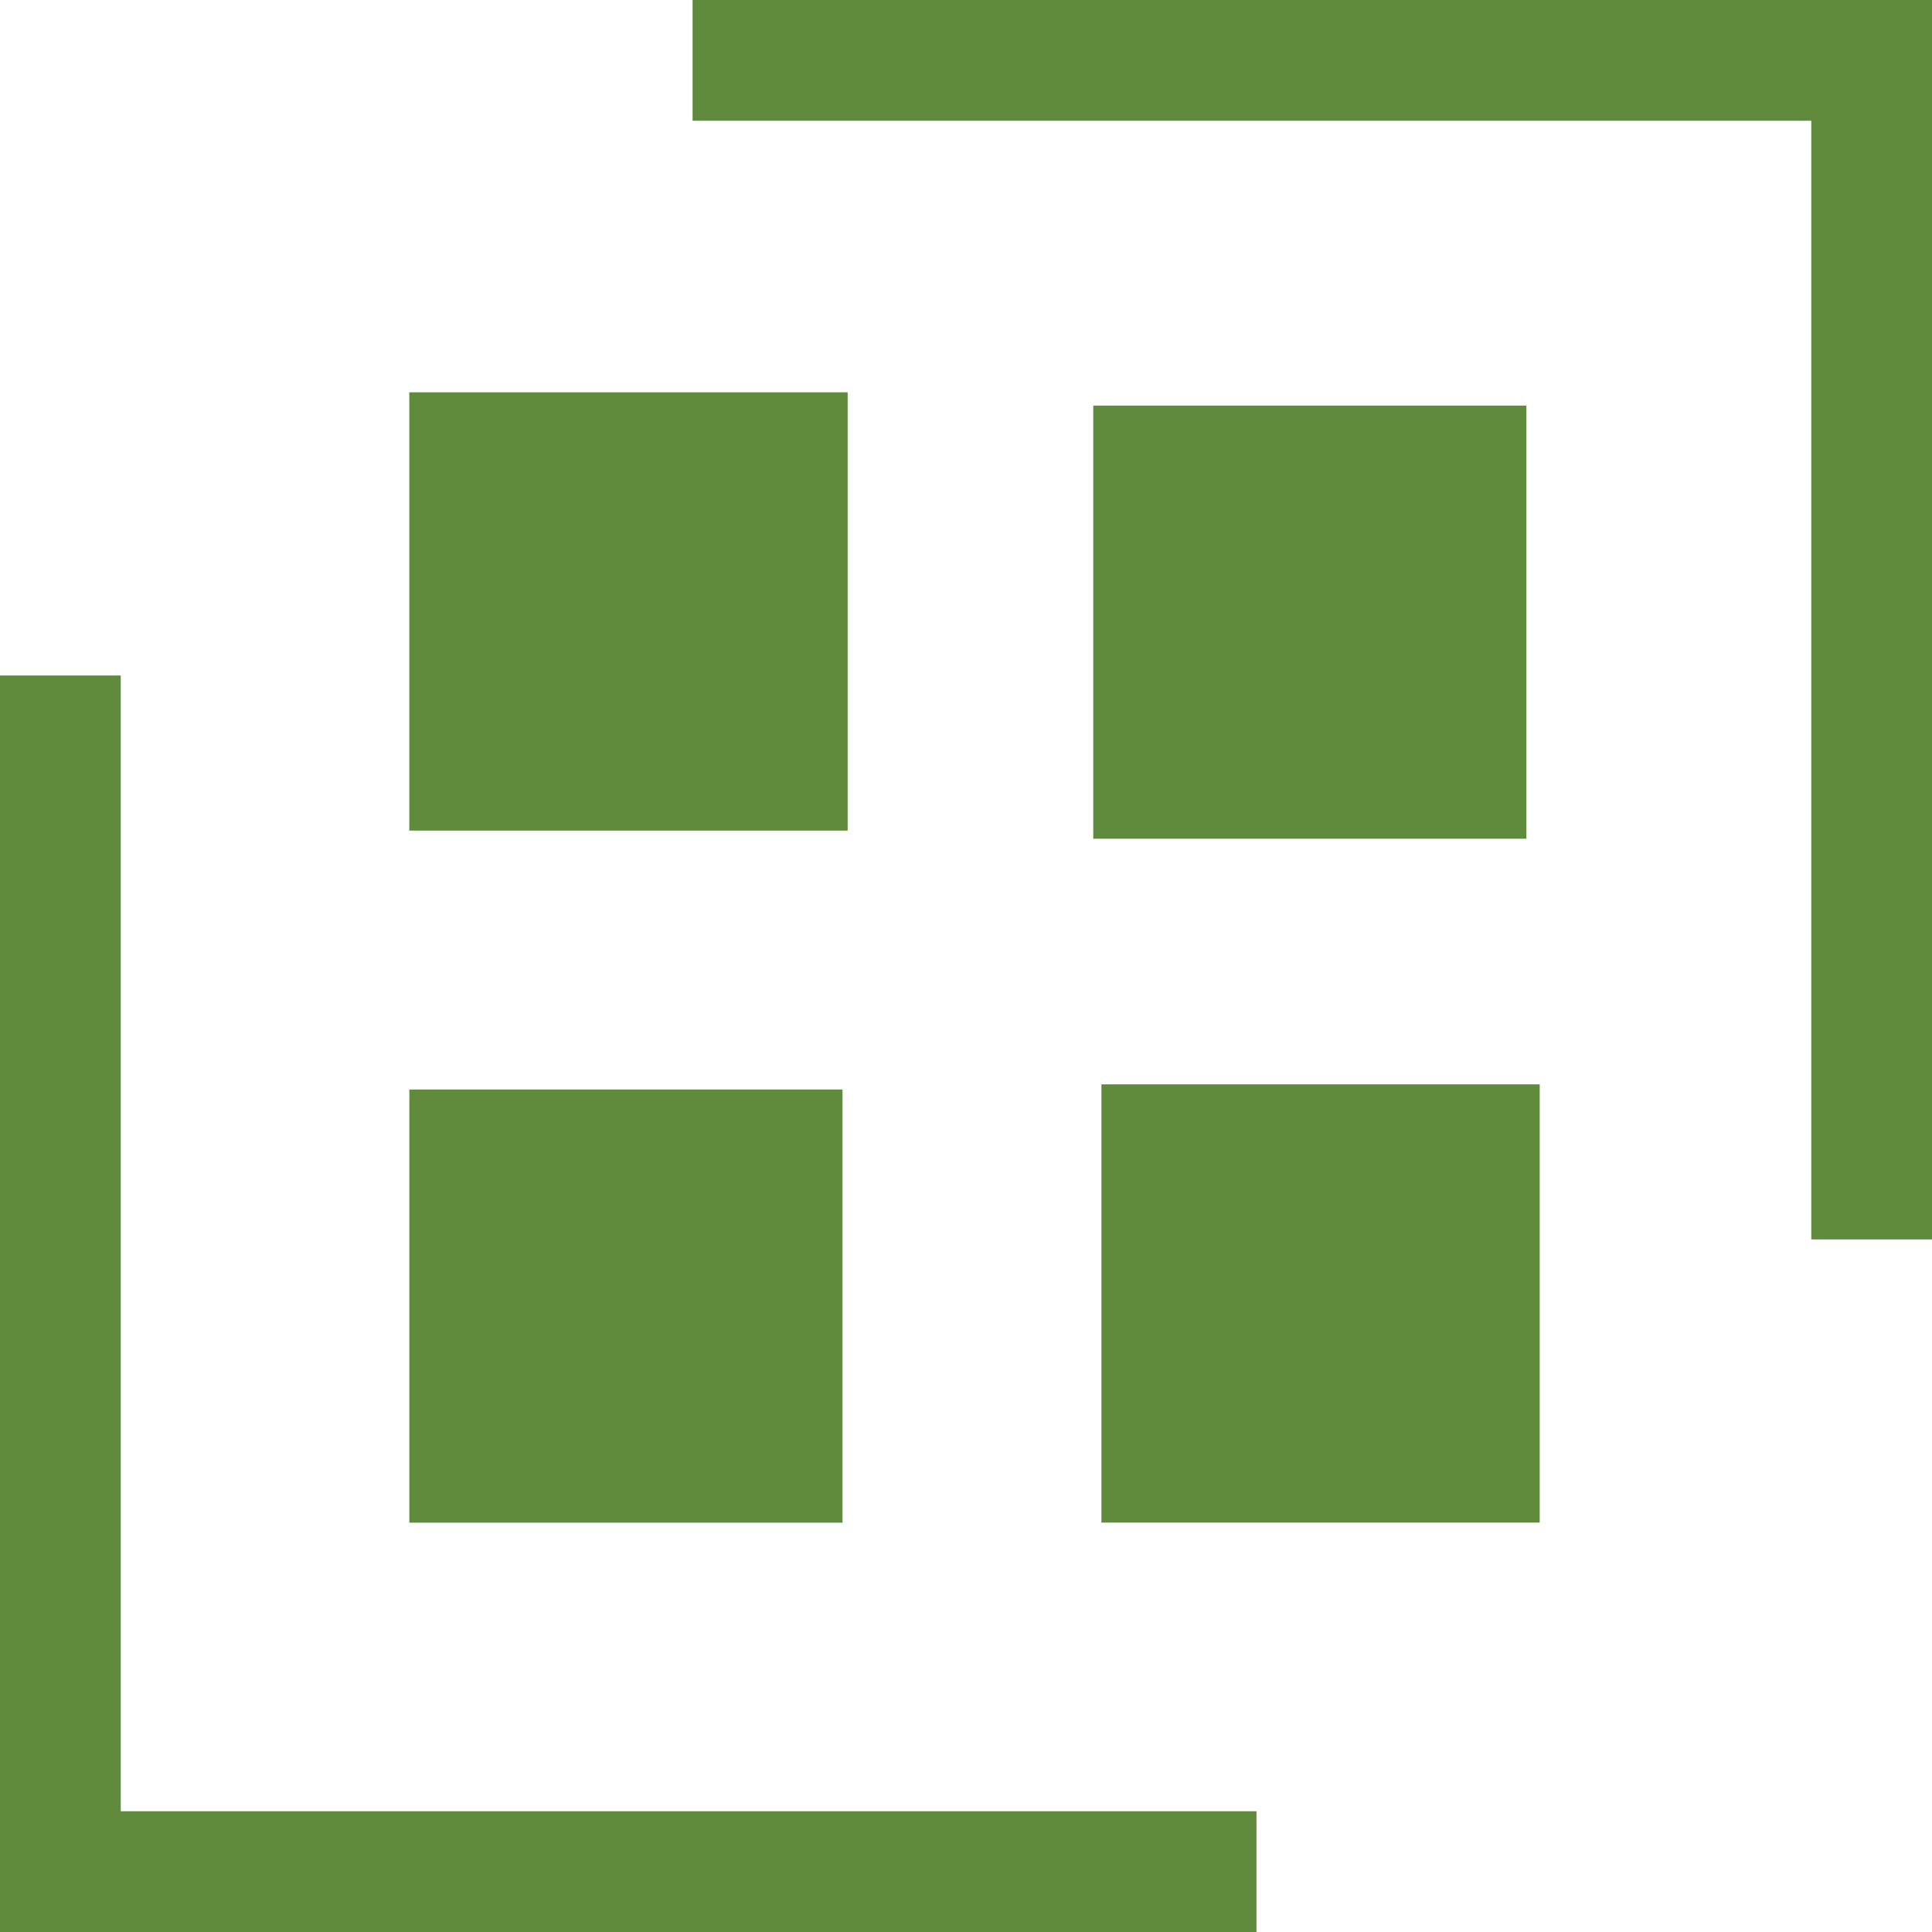
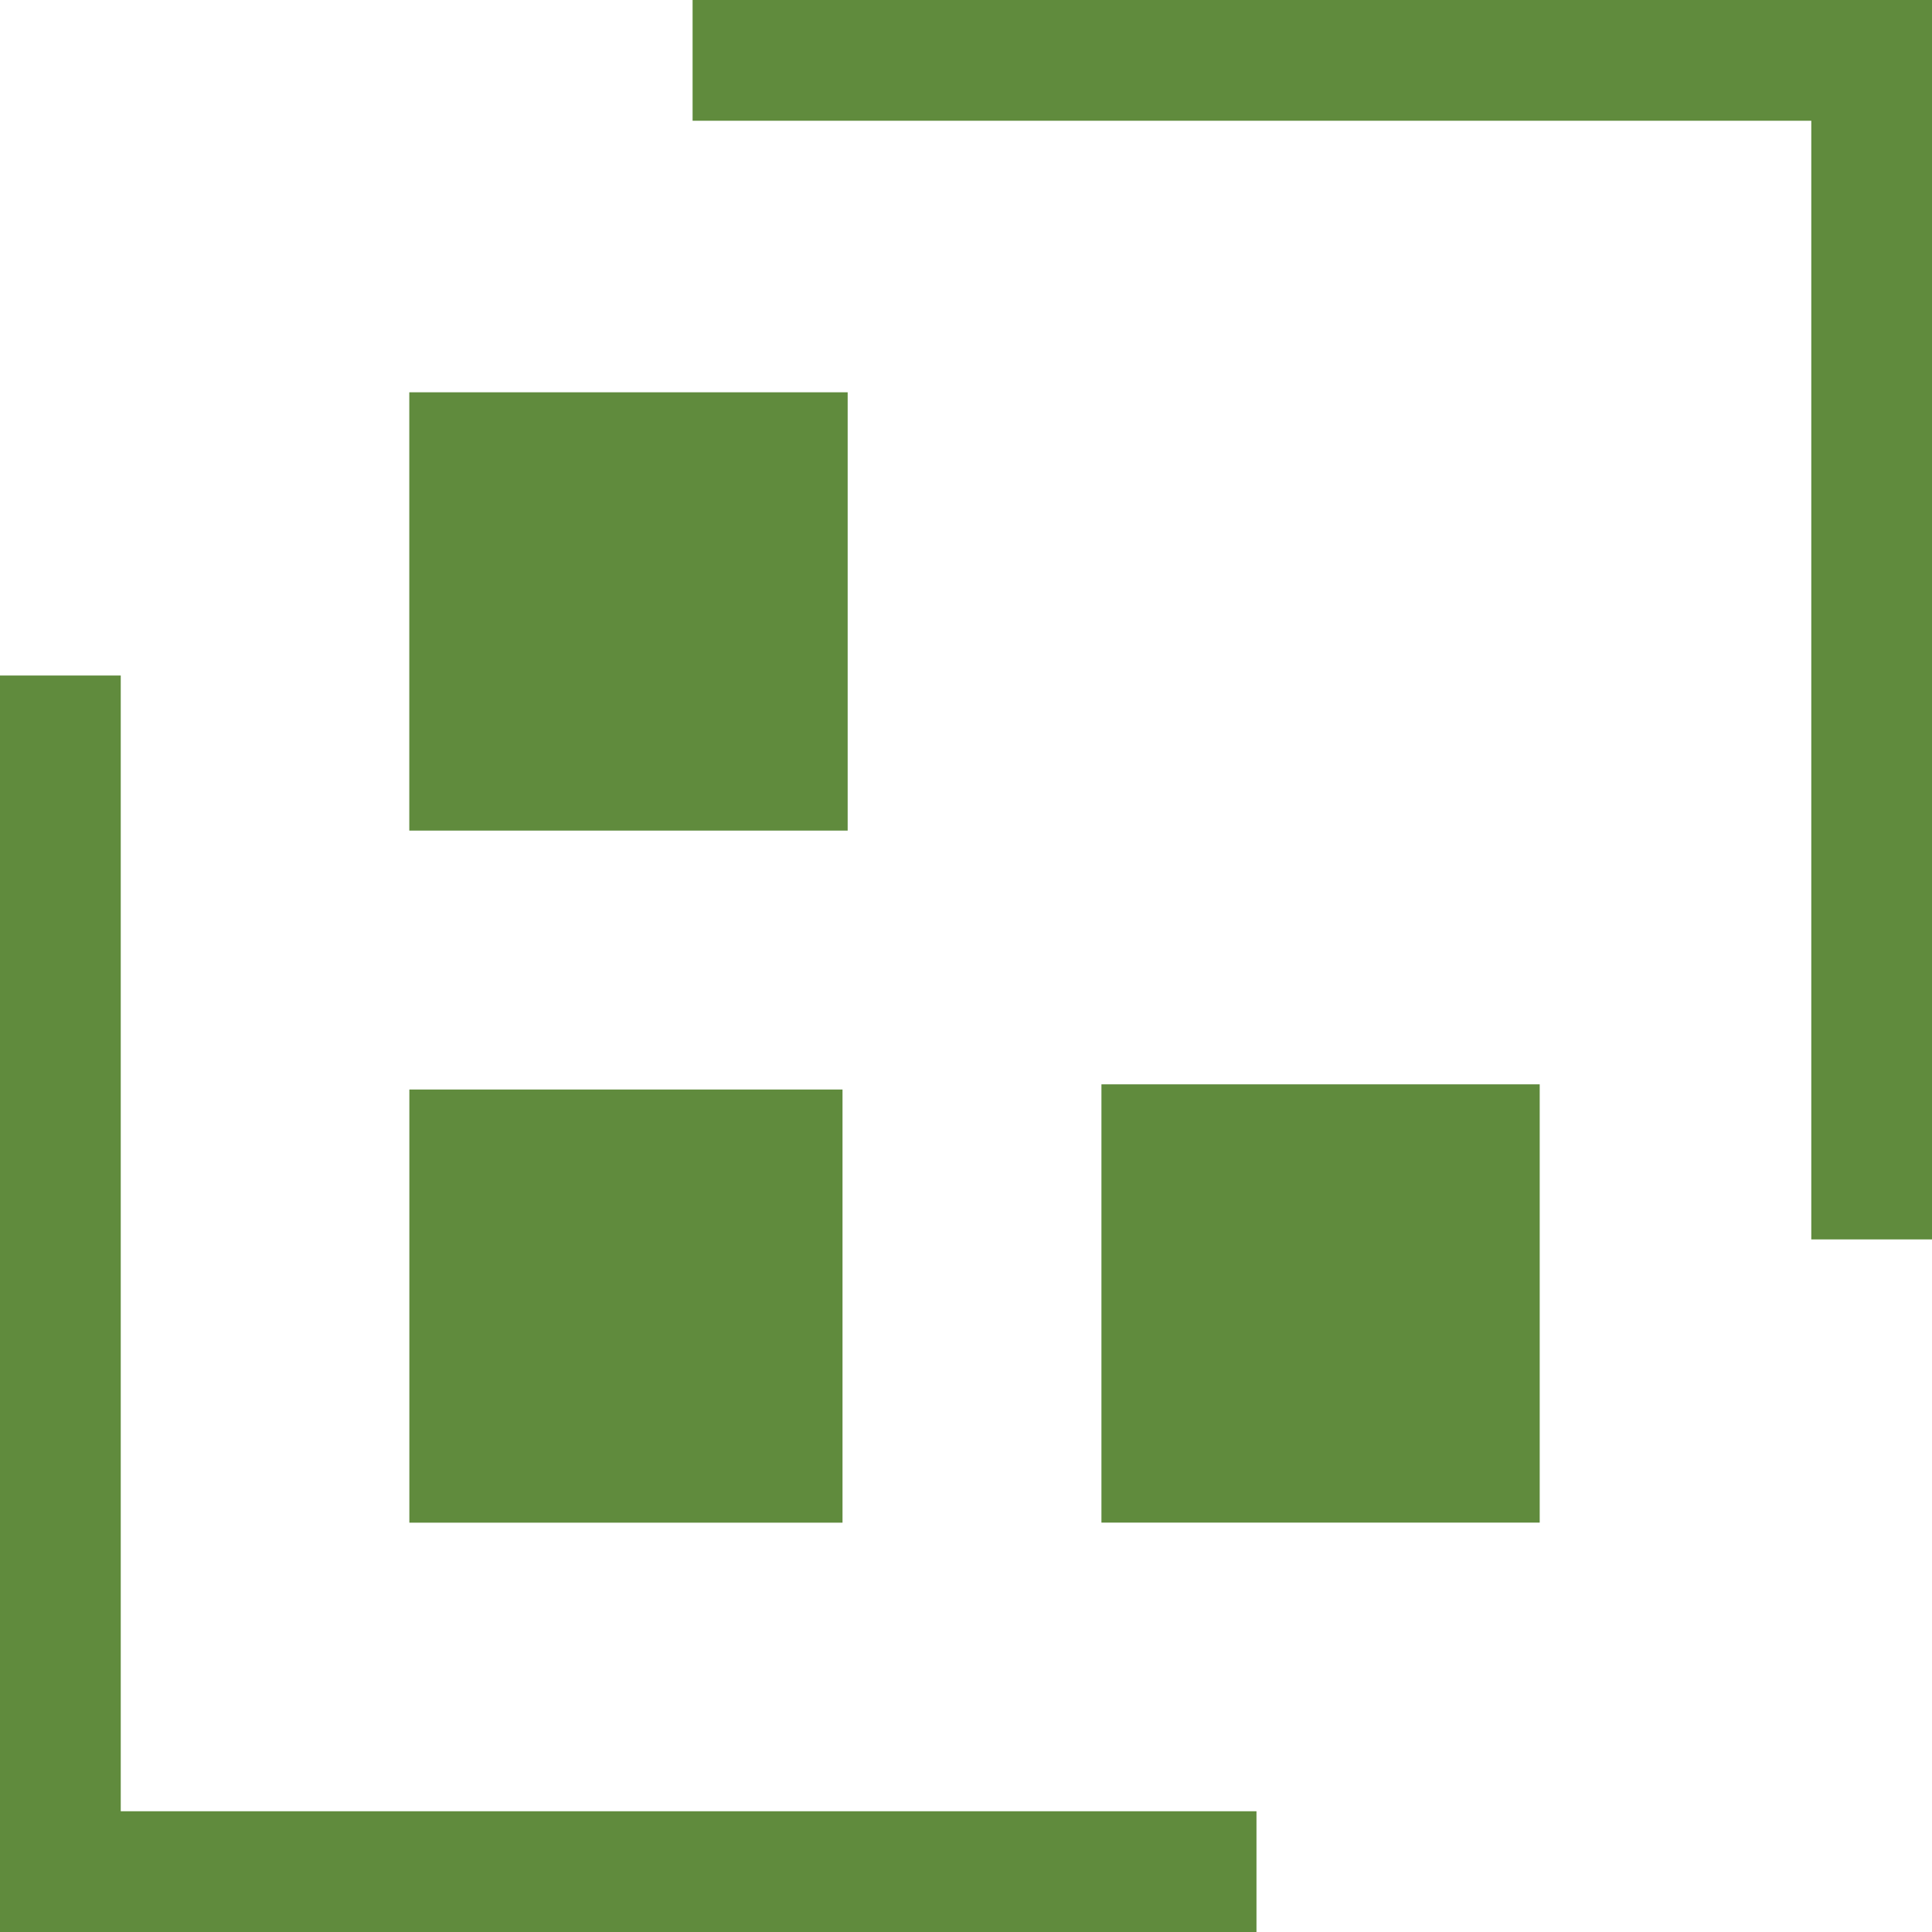
<svg xmlns="http://www.w3.org/2000/svg" width="60" height="60" viewBox="0 0 60 60">
  <g id="Group_5967" data-name="Group 5967" transform="translate(-5 -5)">
    <path id="Path_2928" data-name="Path 2928" d="M38.9,95.229H52.352v13.452H38.9Z" transform="translate(-21.187 -56.393)" fill="#608b3d" />
-     <path id="Path_2929" data-name="Path 2929" d="M95.539,38.59h13.452V52.042H95.539Z" transform="translate(-56.587 -20.994)" fill="#608b3d" />
    <path id="Path_2930" data-name="Path 2930" d="M8.75,60.943H5V99.964H44.021v-3.75H8.75Z" transform="translate(0 -34.964)" fill="#608b3d" />
    <path id="Path_2931" data-name="Path 2931" d="M62.358,5V8.75H97.1V43.491h3.75V5Z" transform="translate(-35.849)" fill="#608b3d" />
    <path id="Path_2932" data-name="Path 2932" d="M38.9,37.488H52.514V51.1H38.9Z" transform="translate(-21.189 -20.305)" fill="#608b3d" />
    <path id="Path_2933" data-name="Path 2933" d="M96.215,94.8h13.611v13.611H96.215Z" transform="translate(-57.009 -56.125)" fill="#608b3d" />
  </g>
</svg>